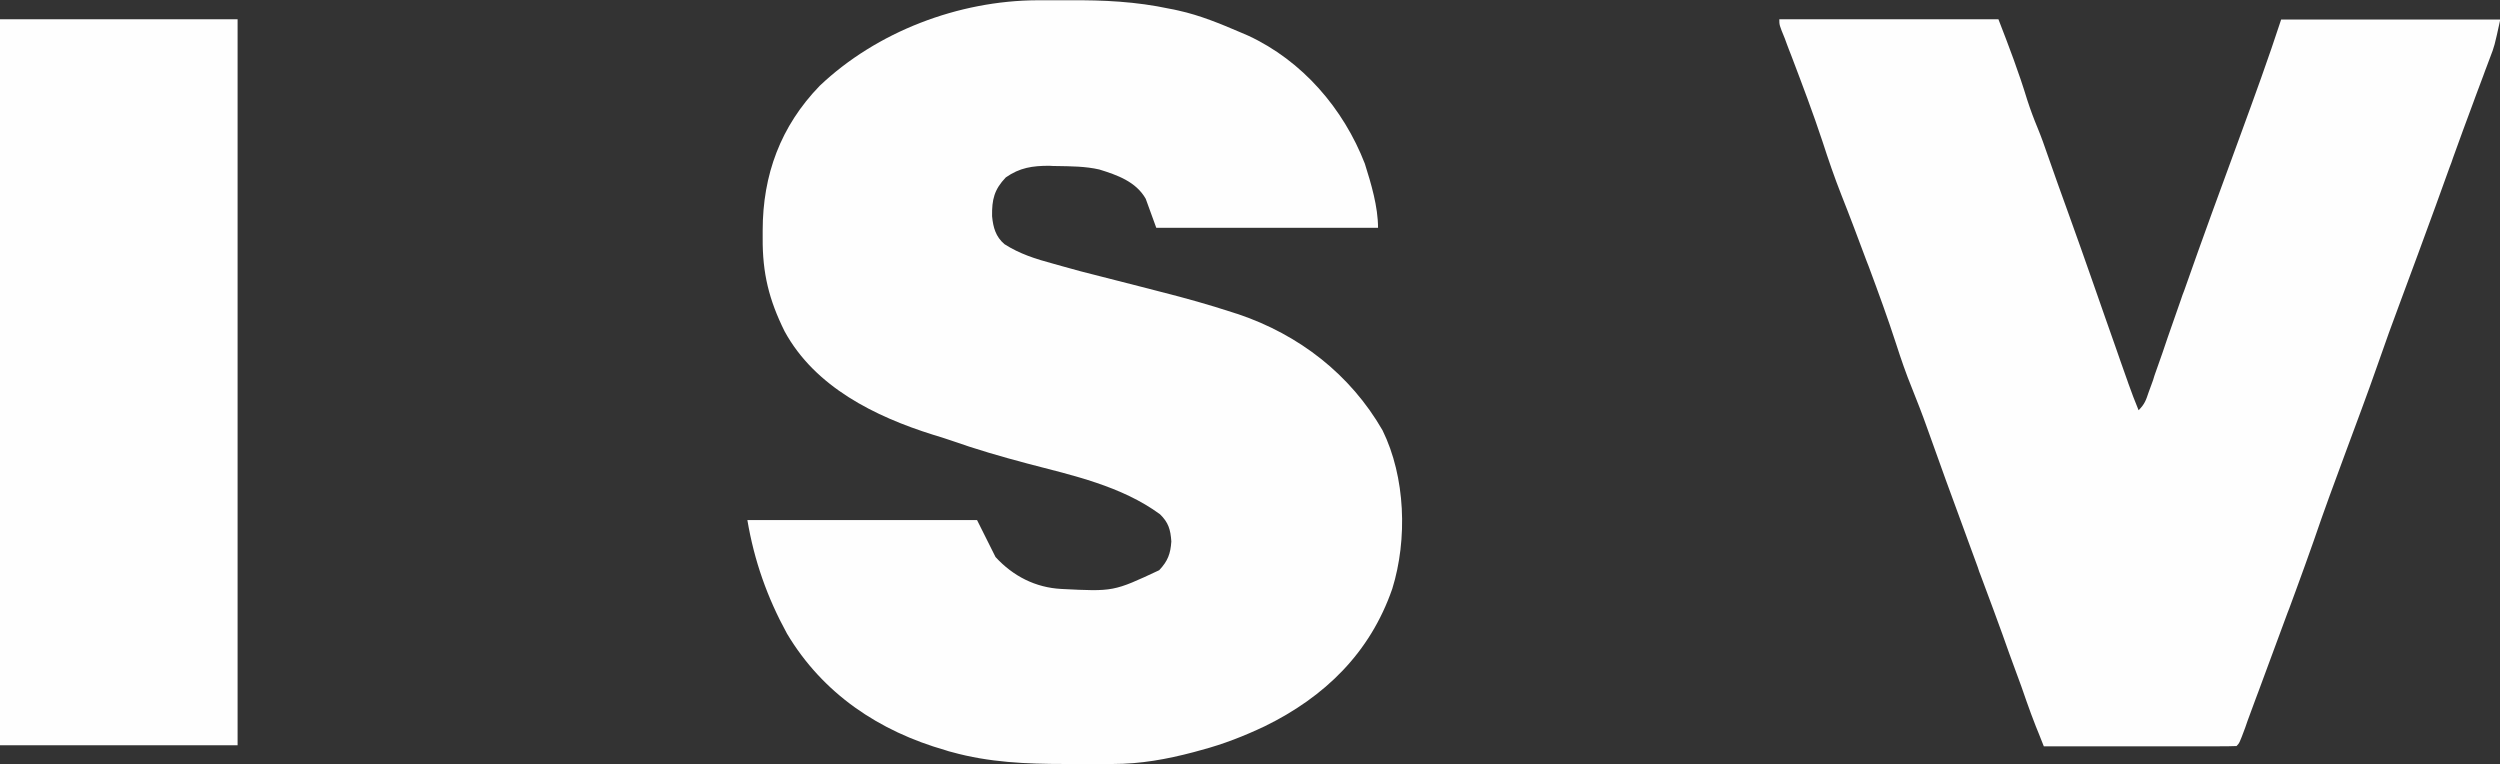
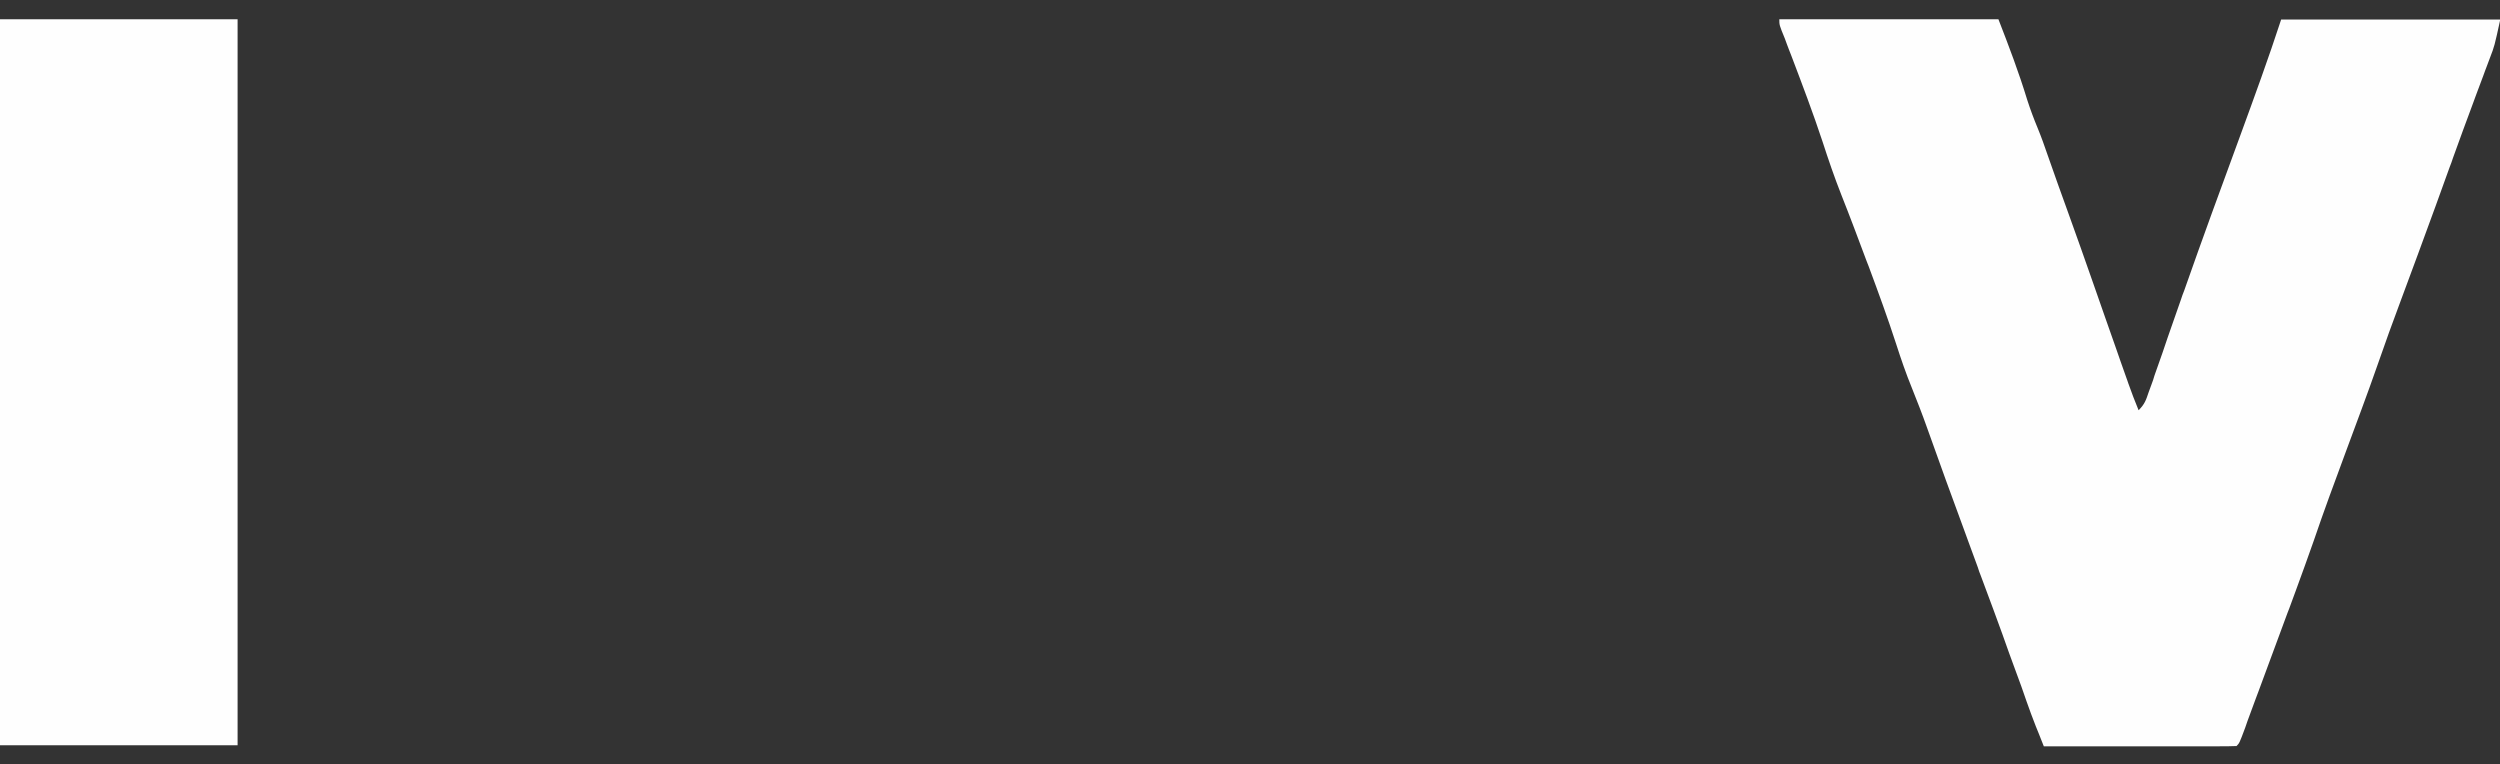
<svg xmlns="http://www.w3.org/2000/svg" version="1.1" id="Layer_1" x="0px" y="0px" viewBox="0 0 947 289.5" style="enable-background:new 0 0 947 289.5;" xml:space="preserve">
  <rect x="0" y="0" width="947" height="289.5" fill="#333333" stroke="none" />
  <style type="text/css">
                        .st0 {
                            fill: #929695;
                        }

                        .st1 {
                            fill: #FEFEFE;
                        }

                        .st2 {
                            fill: #999B9A;
                        }
                    </style>
  <path class="st0" d="M1030.3-361.2c389.7,0,779.5,0,1181,0c0,389.7,0,779.5,0,1181c-389.7,0-779.5,0-1181,0                     C1030.3,430,1030.3,40.3,1030.3-361.2z" />
  <g>
-     <path class="st1" d="M393,0.1c0.8,0,1.5,0,2.3,0c2.4,0,4.9,0,7.3,0c0.8,0,1.7,0,2.5,0C418,0,430.4,0.6,443,3.3                         c1.1,0.2,2.2,0.4,3.4,0.7c8.2,1.8,15.9,5,23.6,8.3c0.9,0.4,1.8,0.8,2.8,1.2c20.5,9.5,36.1,27.6,44.2,48.5c2.4,7.6,5,16.3,5,24.3                         c-27.7,0-55.4,0-84,0c-2-5.4-2-5.4-4-11c-3.7-6.5-10.8-9-17.6-11.1c-5.3-1.2-10.5-1.2-15.9-1.3c-1,0-2,0-3-0.1                         c-6.4,0-11.2,0.7-16.5,4.4c-4.4,4.6-5.3,8.4-5.2,14.7c0.4,4.3,1.4,7.8,4.7,10.6c5.8,3.7,11.8,5.6,18.5,7.4c1,0.3,2.1,0.6,3.2,0.9                         c4.9,1.4,9.8,2.7,14.7,3.9c6,1.5,12,3.1,18,4.6c1.7,0.4,3.3,0.9,5,1.3c9.1,2.3,18,4.8,26.9,7.7c0.7,0.2,1.4,0.5,2.2,0.7                         c23.1,7.8,42.5,22.8,54.7,44c8.7,17.7,9.5,41.3,3.7,60c-8.4,24.3-25.6,41-48.3,52.1c-7.8,3.7-15.7,6.8-24,9                         c-1.4,0.4-1.4,0.4-2.9,0.8c-10.2,2.7-20.1,4.5-30.7,4.5c-1,0-1.9,0-2.9,0c-2,0-4.1,0-6.1,0c-3.1,0-6.1,0-9.2,0                         c-14.5,0-28.7-0.6-42.7-4.5c-0.8-0.2-1.6-0.4-2.4-0.7c-25.2-7.2-46.5-21.4-60.1-44.2c-7.5-13.7-12.4-27.6-15-43c28.7,0,57.4,0,87,0                         c2.3,4.6,4.6,9.2,7,14c6.6,7.2,15.1,11.6,25,12.1c19.7,1,19.7,1,37-7.1c3.3-3.5,4.3-6.3,4.6-10.9c-0.3-4.5-1.1-7.2-4.3-10.3                         c-14.6-10.7-33-14.7-50.2-19.2c-9.8-2.6-19.5-5.4-29.1-8.8c-2.2-0.8-4.4-1.4-6.6-2.1c-22-6.9-44.8-18.1-56.3-39.2                         c-5.9-11.9-8.4-22-8.3-35.3c0-0.9,0-1.9,0-2.9c0-21.1,6.8-39.5,21.6-54.8C332.1,12,363.1,0.2,393,0.1z" />
    <path class="st1" d="M674,7.3c27.4,0,54.8,0,83,0c4,10.3,7.7,20,10.9,30.5c1.2,3.7,2.5,7.2,4,10.8c1.4,3.4,2.6,6.8,3.8,10.3                         c2.5,7.2,5.1,14.4,7.7,21.6c3.2,8.8,6.3,17.7,9.4,26.5c2.9,8.4,5.9,16.8,8.8,25.1c0.5,1.5,1.1,3.1,1.6,4.6c0.8,2.2,1.5,4.3,2.3,6.5                         c0.2,0.6,0.5,1.3,0.7,2c1.2,3.4,2.5,6.8,3.9,10.2c2.3-2.3,2.8-3.8,3.8-6.8c0.4-1,0.7-2,1.1-3c0.6-1.6,0.6-1.6,1.1-3.3                         c0.6-1.7,0.6-1.7,1.2-3.4c1.3-3.7,2.6-7.3,3.8-11c1.7-4.8,3.3-9.5,5-14.3c0.4-1.2,0.8-2.4,1.3-3.6c6.9-19.7,14.1-39.3,21.3-58.9                         c5.3-14.5,10.6-29,15.4-43.7c27.4,0,54.8,0,83,0c-2.2,10.1-2.2,10.1-3.9,14.5c-0.4,1-0.8,2.1-1.2,3.2c-0.4,1.1-0.9,2.3-1.3,3.5                         c-1,2.6-2,5.3-3,8c-0.4,1.1-0.4,1.1-0.8,2.2c-2.6,7-5.2,14-7.7,21c-0.6,1.8-0.6,1.8-1.3,3.6c-1.7,4.8-3.5,9.6-5.2,14.4                         c-4.4,12-8.8,24.1-13.3,36.1c-3,8-5.9,16-8.7,24.1c-3.9,11.2-8.1,22.3-12.2,33.4c-4.1,11.1-8.2,22.1-12,33.3                         c-2.2,6.3-4.5,12.6-6.8,18.9c-0.8,2.3-1.7,4.5-2.5,6.8c-0.2,0.6-0.5,1.2-0.7,1.8c-1.8,4.9-3.6,9.7-5.4,14.6                         c-1.5,4-2.9,7.9-4.4,11.9c-0.7,2-1.5,4-2.2,5.9c-1,2.8-2.1,5.6-3.1,8.4c-0.3,0.8-0.6,1.7-0.9,2.6c-2.2,5.9-2.2,5.9-3.3,7                         c-2.3,0.1-4.5,0.1-6.8,0.1c-1.1,0-1.1,0-2.2,0c-2.4,0-4.7,0-7.1,0c-1.6,0-3.3,0-4.9,0c-4.3,0-8.6,0-12.9,0c-4.4,0-8.8,0-13.2,0                         c-8.6,0-17.3,0-25.9,0c-0.6-1.6-1.3-3.2-1.9-4.8c-0.5-1.3-0.5-1.3-1.1-2.7c-1.3-3.2-2.4-6.4-3.6-9.7c-1.9-5.5-1.9-5.5-3.9-10.9                         c-1.8-4.8-3.5-9.6-5.2-14.4c-1.1-3.1-2.3-6.2-3.4-9.3c-1.6-4.3-3.2-8.6-4.8-12.9c-0.6-1.5-0.6-1.5-1.1-3.1                         c-1.2-3.3-2.4-6.5-3.6-9.8c-0.4-1.1-0.8-2.2-1.2-3.3c-4.9-13.2-9.7-26.5-14.4-39.7c-1.8-5.1-3.8-10.2-5.8-15.2                         c-2.2-5.4-4.1-10.9-5.9-16.5c-3.2-9.9-6.8-19.7-10.4-29.4c-0.3-0.8-0.6-1.5-0.9-2.3c-3.1-8.3-6.2-16.6-9.5-24.9                         c-2.6-6.6-4.9-13.3-7.1-20.1c-3.6-10.9-7.7-21.7-11.8-32.5c-0.3-0.7-0.6-1.5-0.9-2.3c-0.5-1.4-1.1-2.8-1.6-4.3                         C674,9.5,674,9.5,674,7.3z" />
    <path class="st1" d="M0,7.3c29.7,0,59.4,0,90,0c0,90.8,0,181.5,0,275c-29.7,0-59.4,0-90,0C0,191.5,0,100.8,0,7.3z" />
  </g>
-   <path class="st2" d="M2005.3,144.8c1.3,0,2.6,0,4,0c-0.7,2.3-1.3,4.6-2,7c-1.6-1.8-1.6-1.8-3-4                     C2004.7,146.8,2005,145.8,2005.3,144.8z" />
</svg>